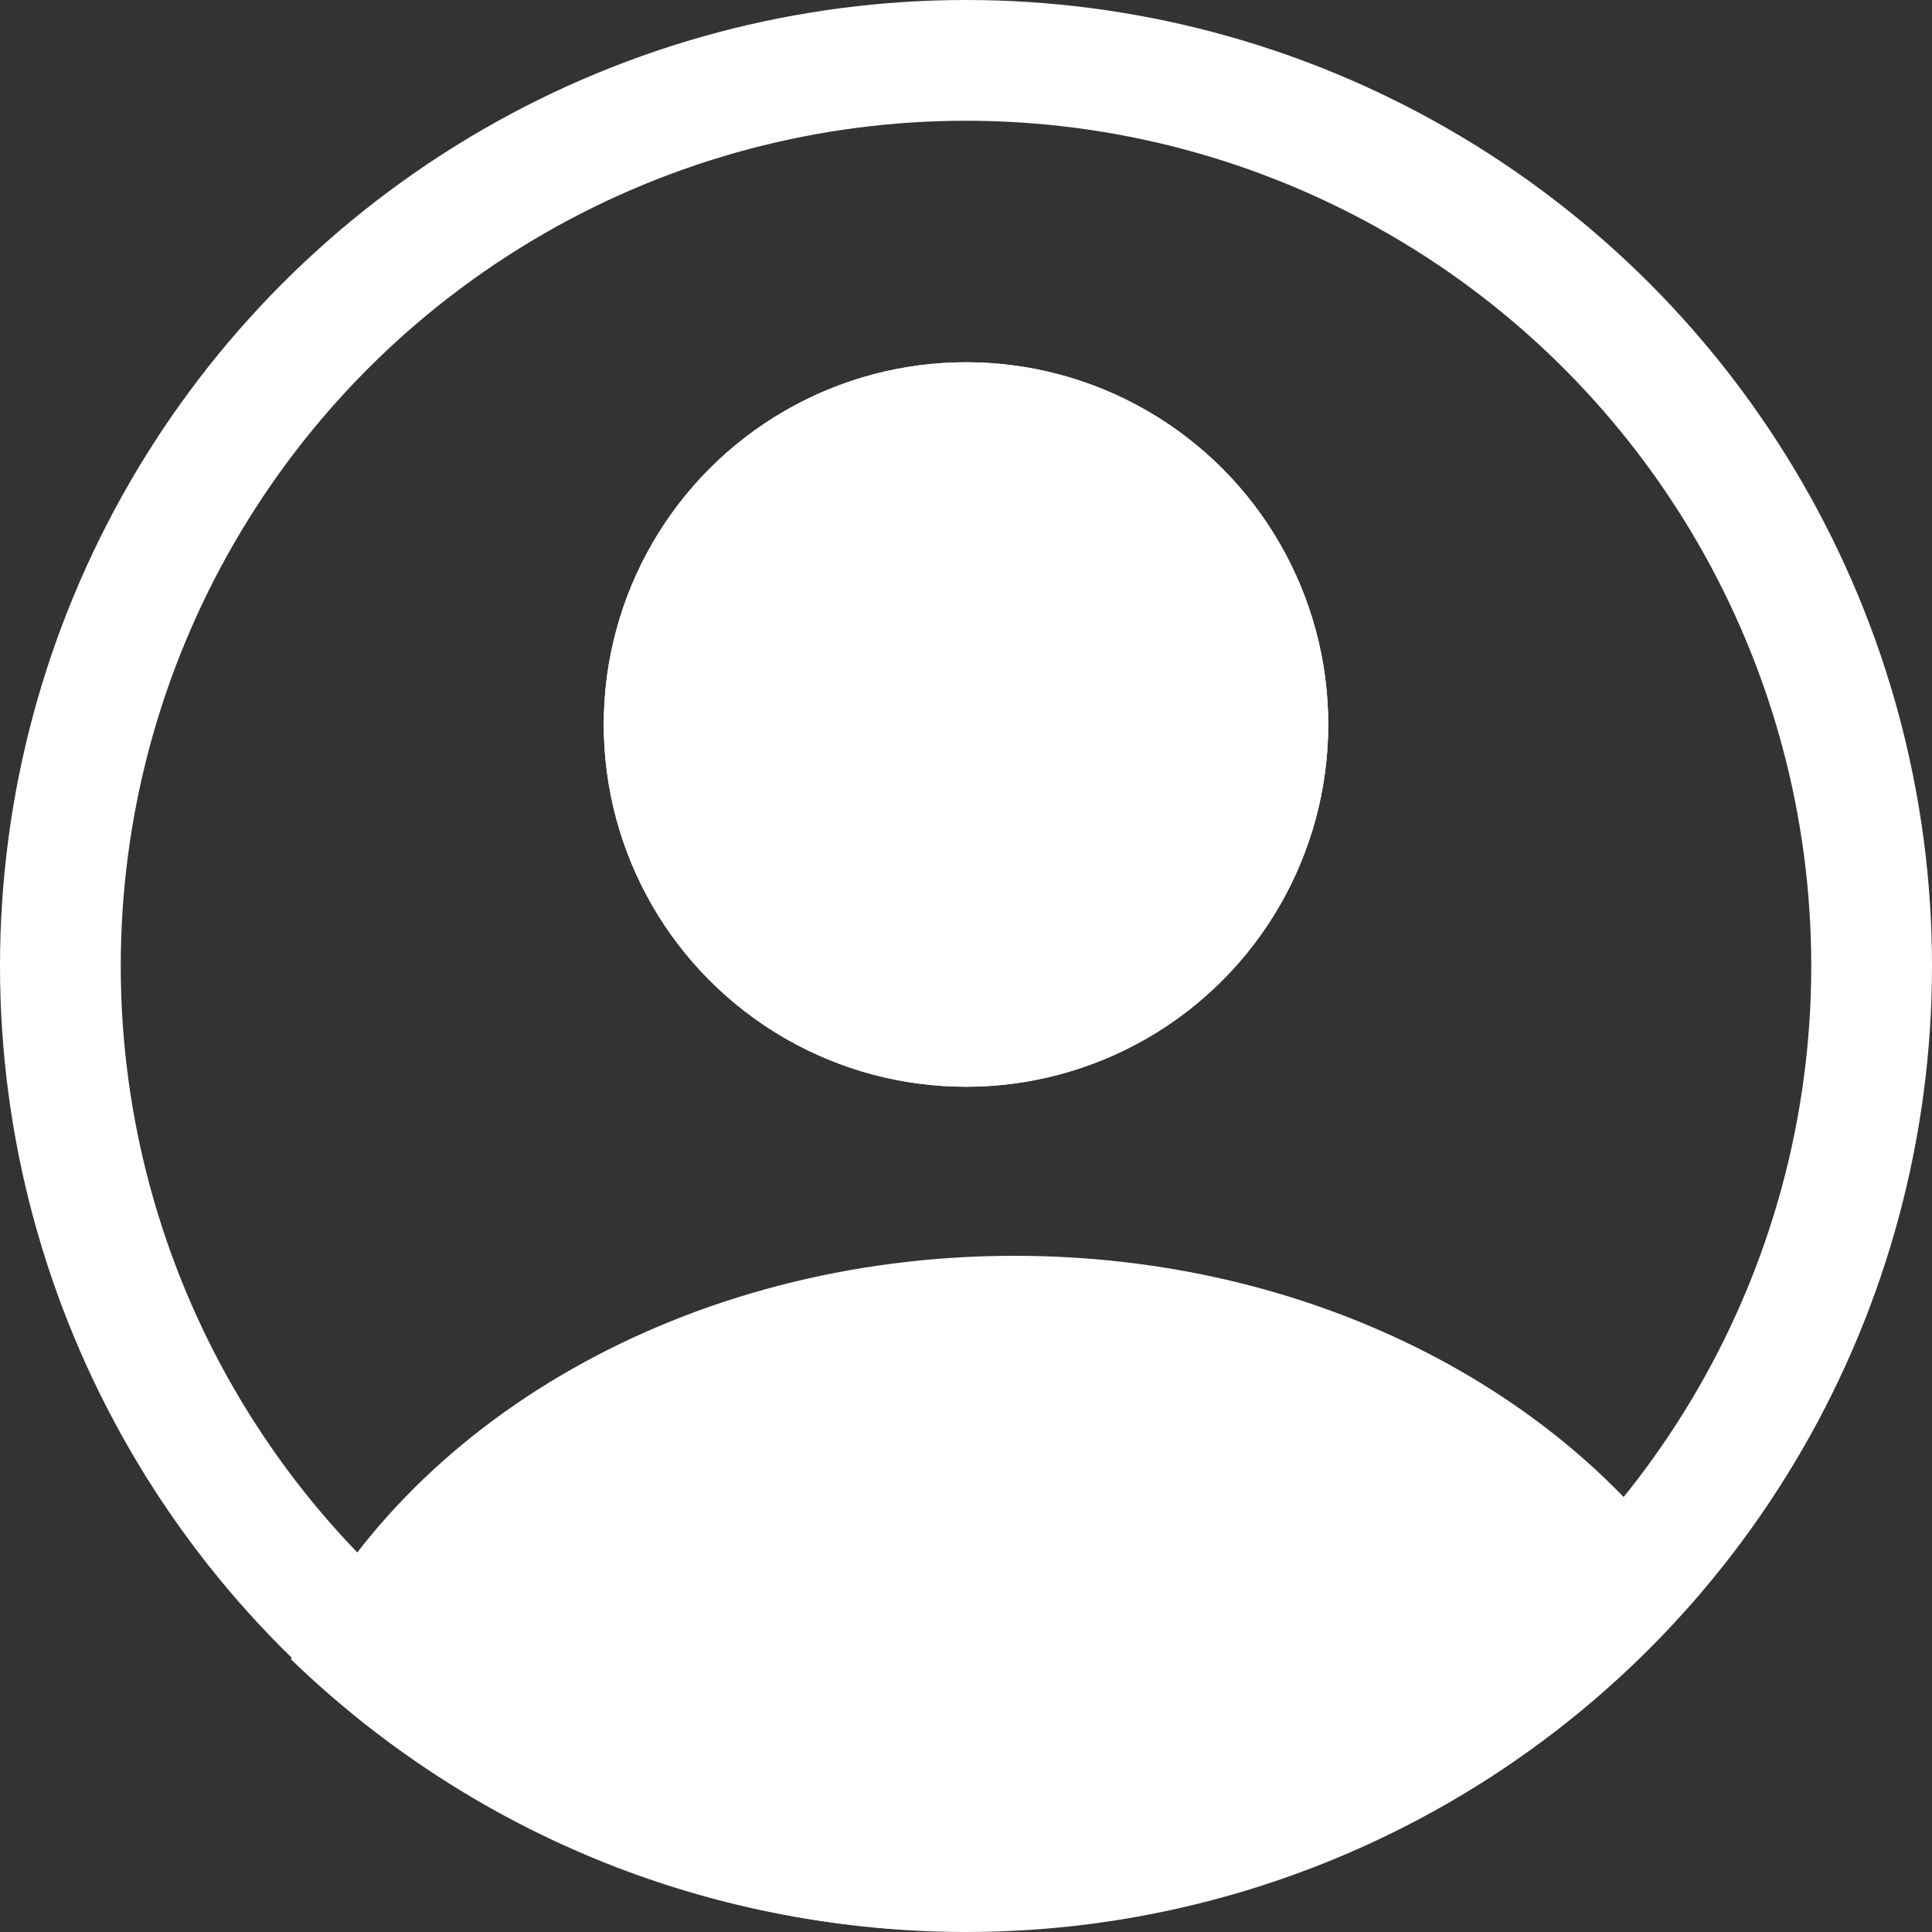
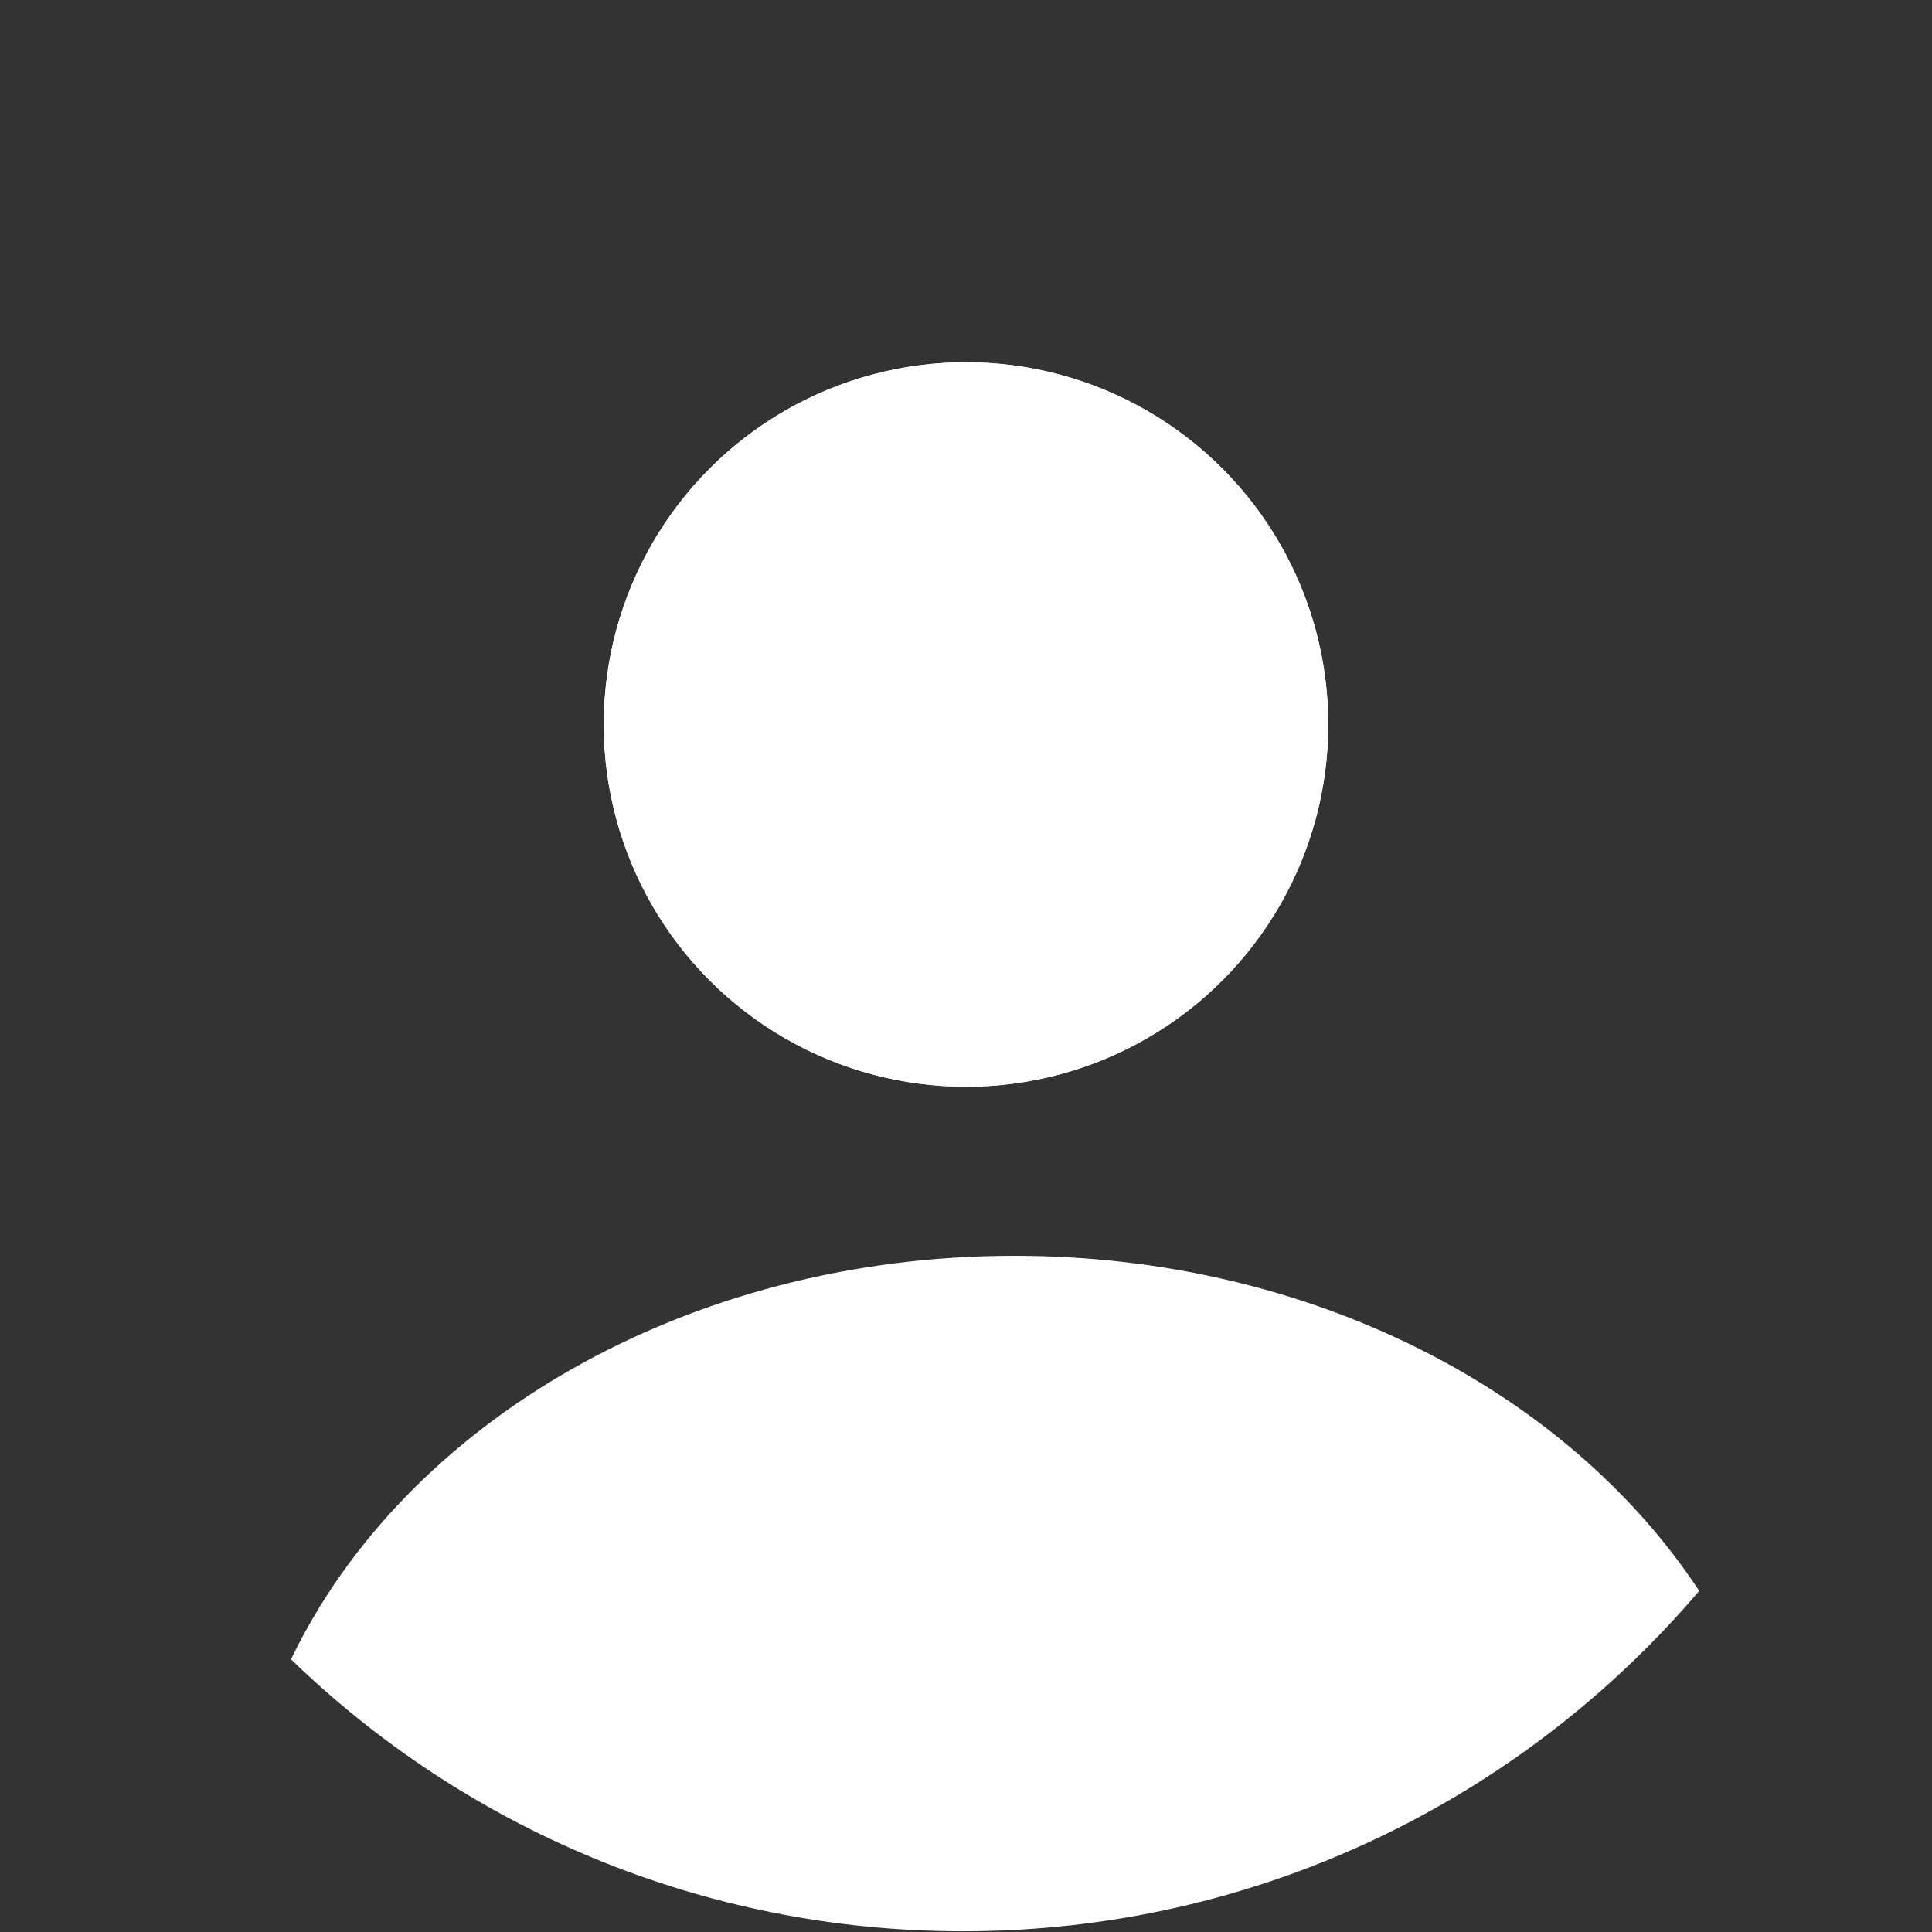
<svg xmlns="http://www.w3.org/2000/svg" width="16" height="16" viewBox="0 0 16 16">
  <rect x="0" y="0" width="16" height="16" fill="#333333" stroke="none" />
  <g id="Group_31140" data-name="Group 31140" transform="translate(-294 -10)">
    <g id="Group_31139" data-name="Group 31139" transform="translate(294 10)">
      <g id="Ellipse_1705" data-name="Ellipse 1705" fill="none" stroke="#fff" stroke-width="1">
-         <circle cx="8" cy="8" r="8" stroke="none" />
-         <circle cx="8" cy="8" r="7.5" fill="none" />
-       </g>
+         </g>
      <g id="Group_31139-2" data-name="Group 31139" transform="translate(2.025 2.615)">
        <g id="Intersection_1" data-name="Intersection 1" transform="translate(-0.025 7.785)" fill="#fff">
          <path d="M 5.975 5.094 C 4.142 5.094 2.401 4.437 1.033 3.236 C 1.471 2.492 2.139 1.852 2.985 1.372 C 3.988 0.801 5.17 0.5 6.402 0.5 C 8.458 0.5 10.347 1.35 11.432 2.74 C 10.016 4.241 8.049 5.094 5.975 5.094 Z" stroke="none" />
          <path d="M 5.975 4.594 C 7.759 4.594 9.459 3.917 10.749 2.714 C 9.729 1.642 8.133 1 6.402 1 C 4.457 1 2.663 1.836 1.698 3.137 C 2.919 4.082 4.411 4.594 5.975 4.594 M 5.975 5.594 C 3.812 5.594 1.85 4.736 0.41 3.342 C 1.351 1.385 3.679 -3.547668470105236e-08 6.402 -3.547668470105236e-08 C 8.853 -3.547668470105236e-08 10.985 1.123 12.072 2.775 C 10.604 4.5 8.417 5.594 5.975 5.594 Z" stroke="none" fill="#fff" />
        </g>
        <g id="Ellipse_1703" data-name="Ellipse 1703" transform="translate(2.975 0.385)" fill="#fff" stroke="#fff" stroke-width="1">
          <circle cx="3" cy="3" r="3" stroke="none" />
          <circle cx="3" cy="3" r="2.5" fill="none" />
        </g>
      </g>
    </g>
  </g>
</svg>